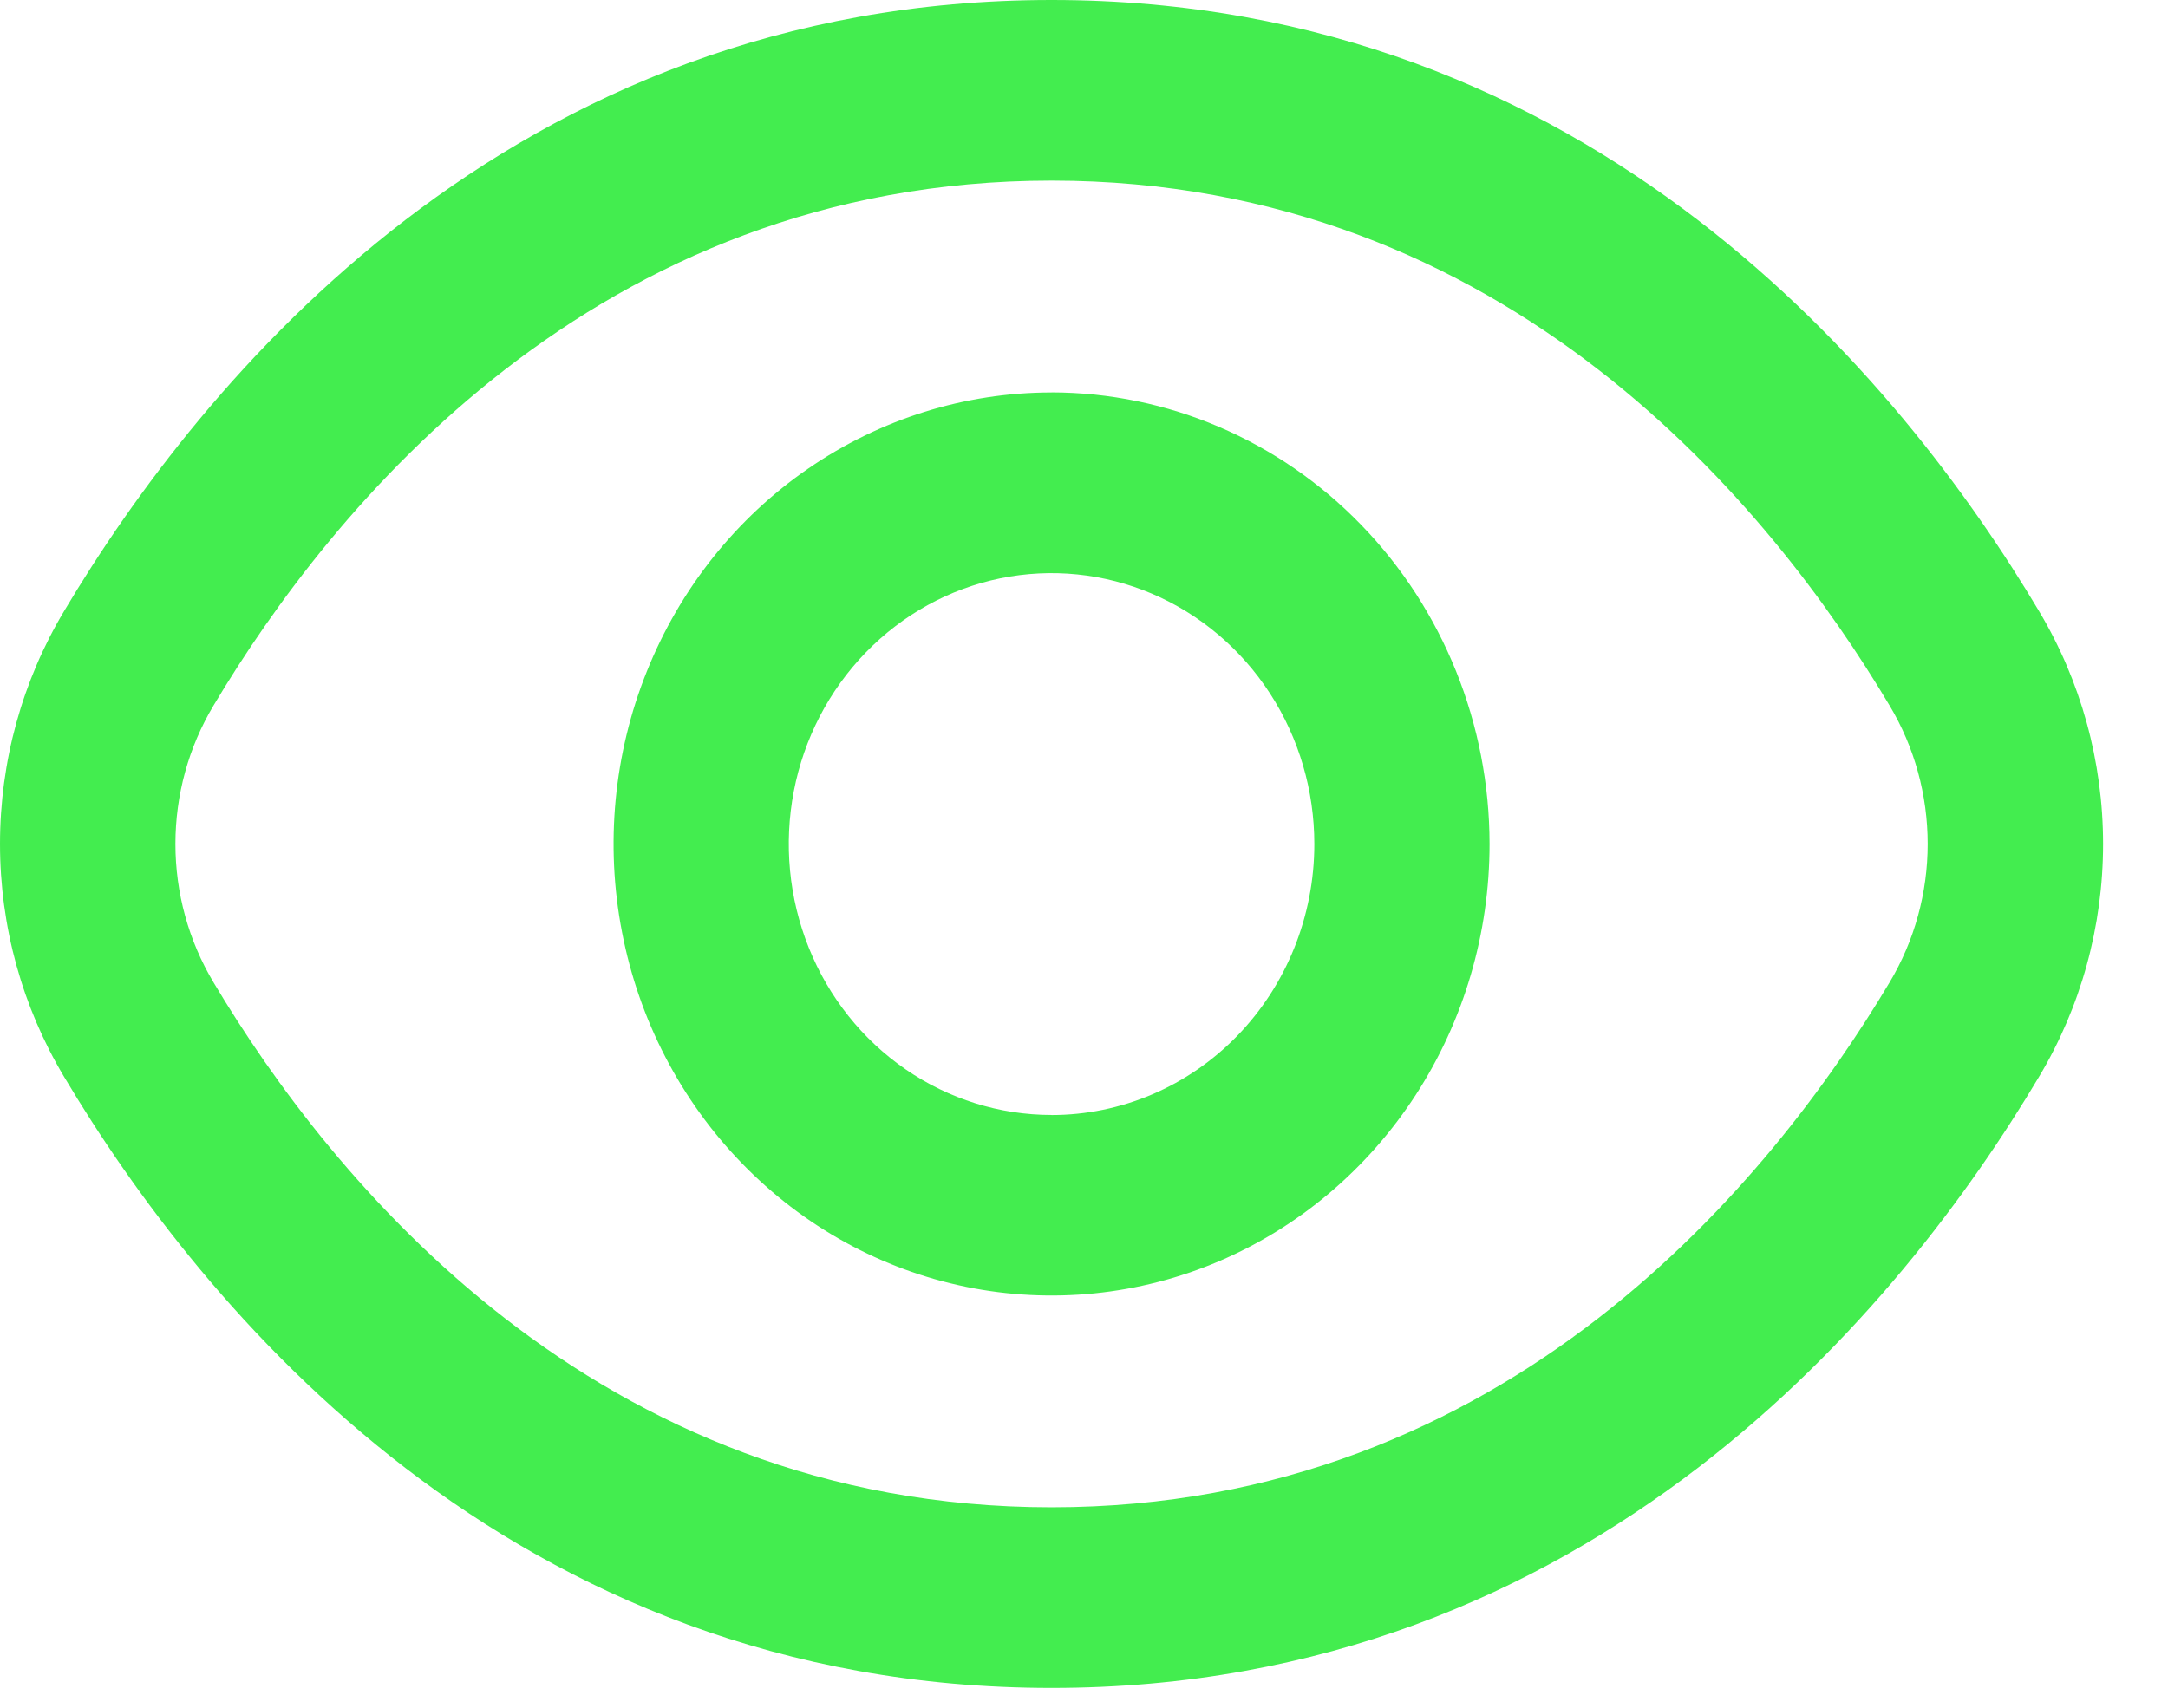
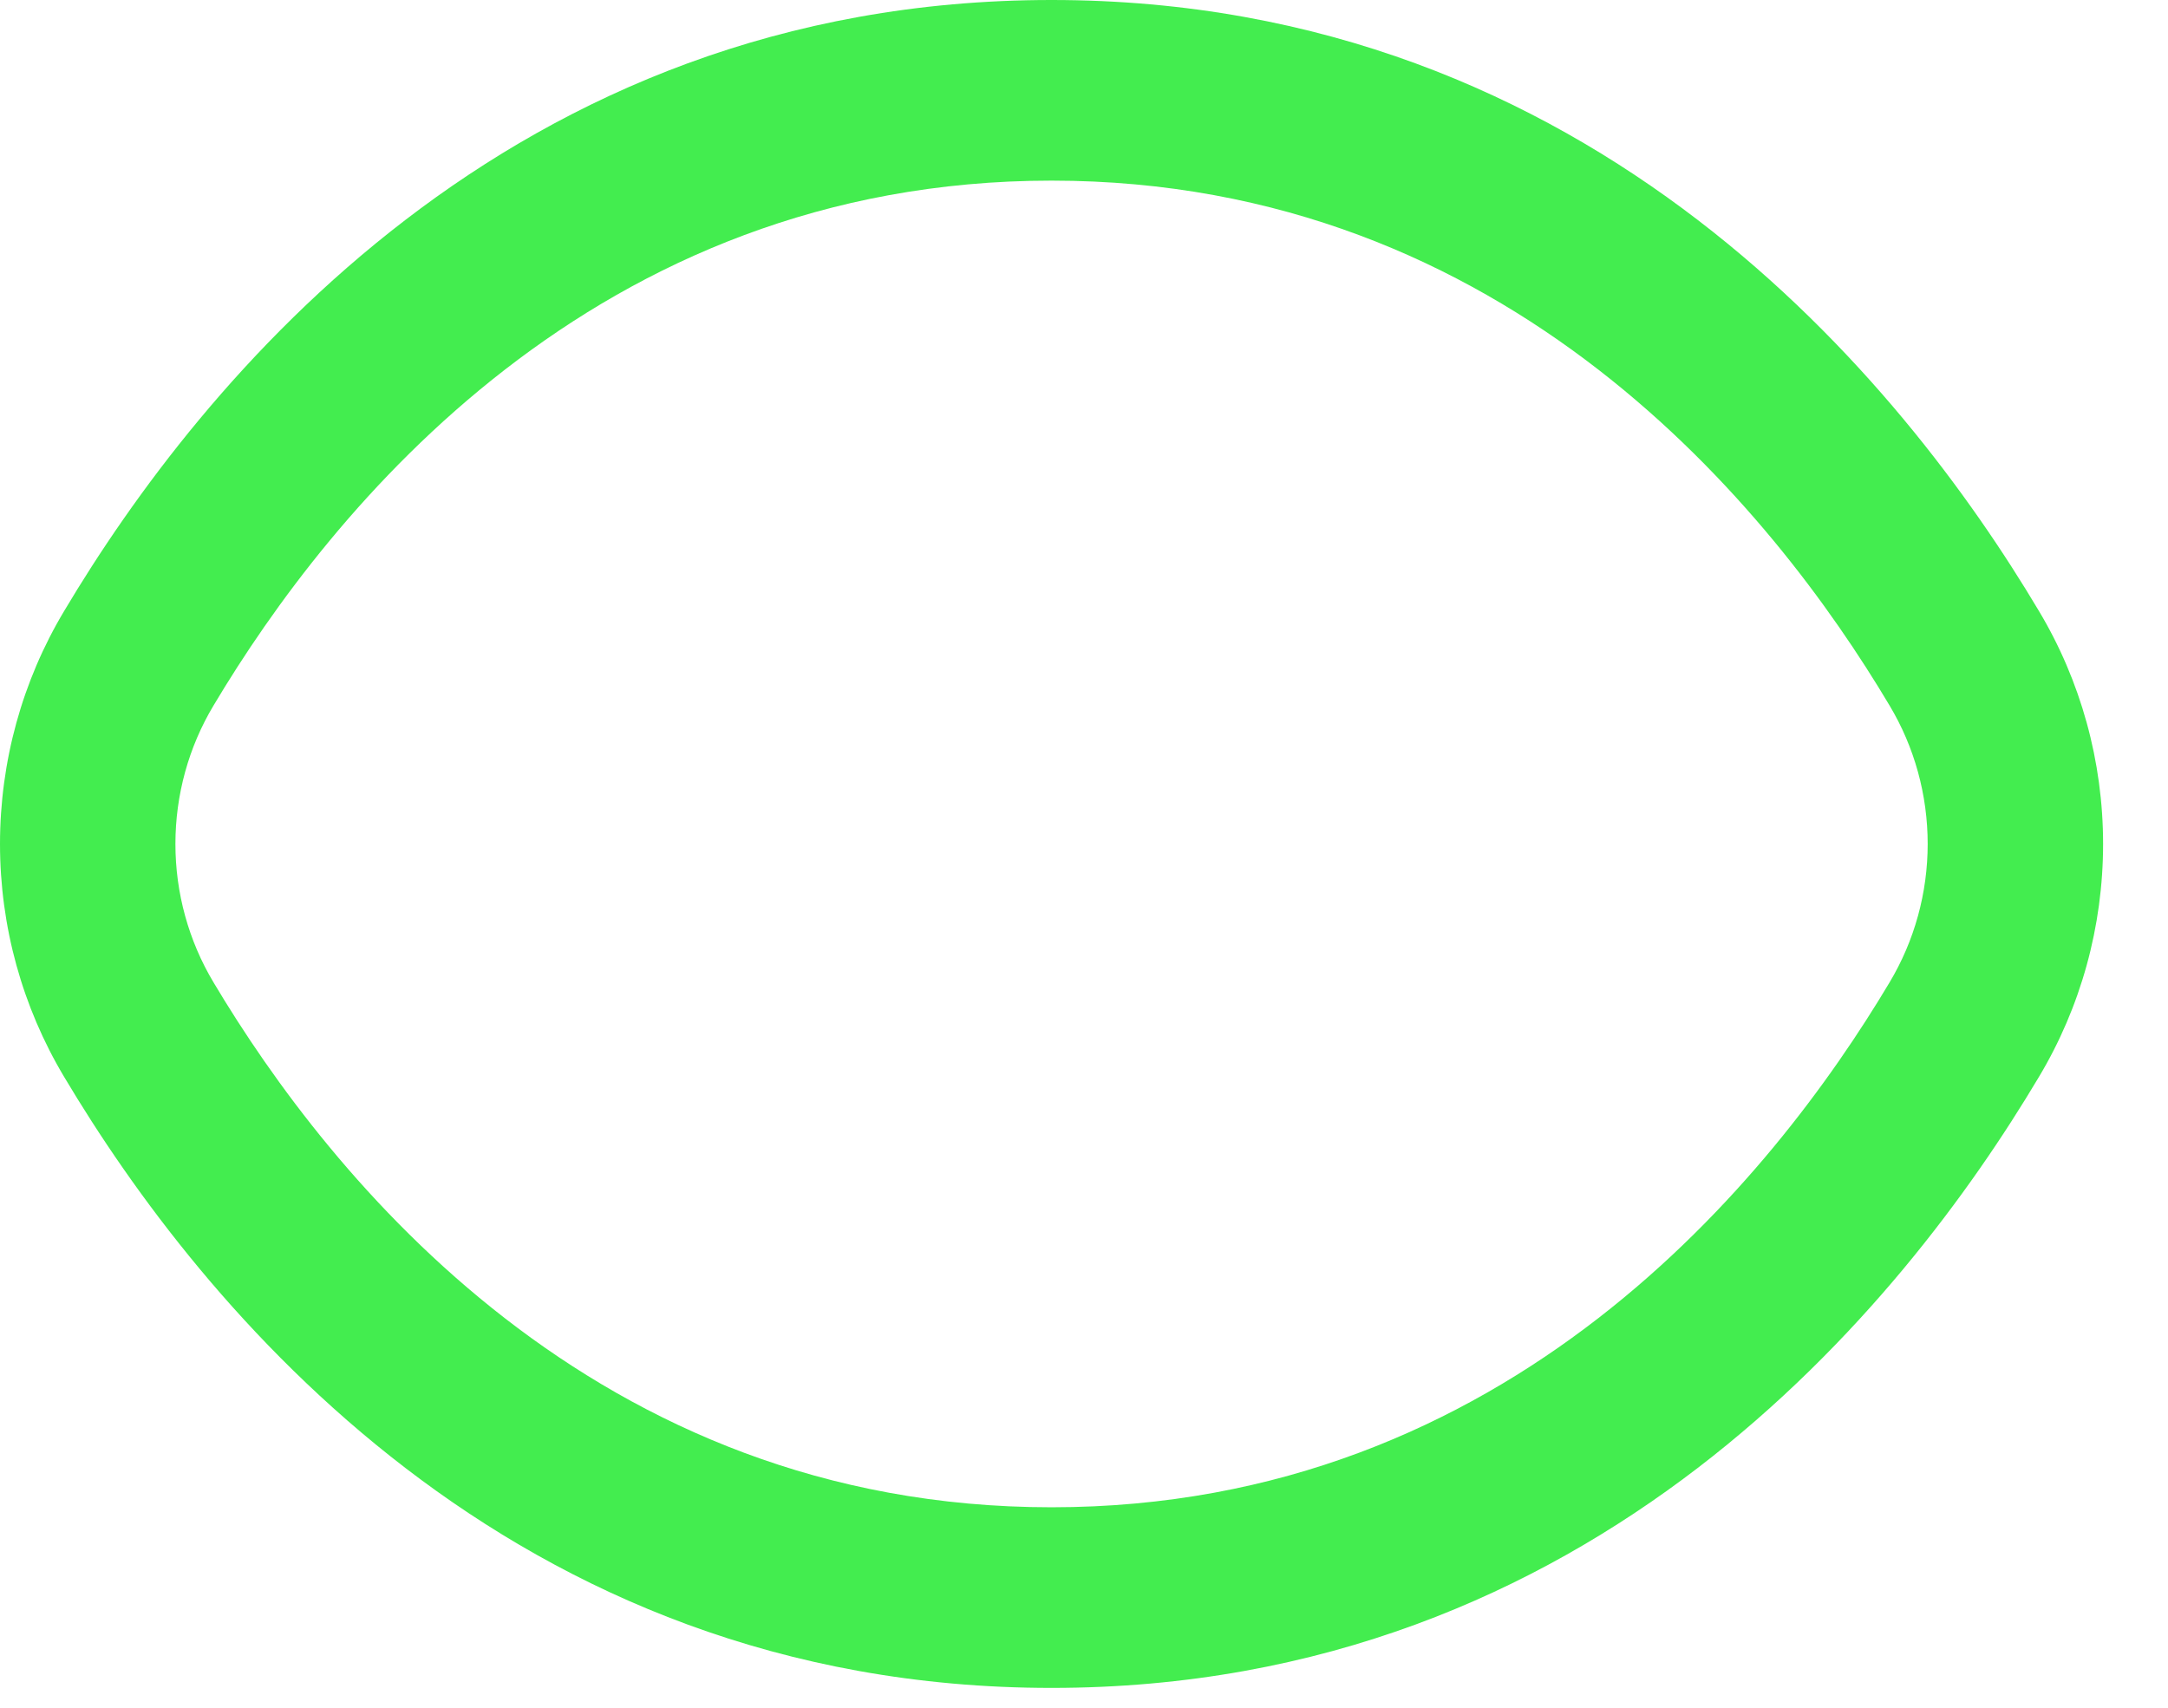
<svg xmlns="http://www.w3.org/2000/svg" fill="none" height="26" viewBox="0 0 33 26" width="33">
  <g fill="#43ed4f">
    <path d="m31.034 9.3c-2.068-3.473-6.772-9.3-15.028-9.3-8.256 0-12.96 5.827-15.028 9.3-.639 1.066-.978 2.295-.978 3.549 0 1.254.339 2.482.978 3.549 2.068 3.473 6.772 9.3 15.028 9.3 8.256 0 12.96-5.827 15.028-9.3.639-1.066.978-2.295.978-3.549 0-1.254-.339-2.483-.978-3.549zm-2.273 5.658c-1.776 2.978-5.796 7.99-12.755 7.99-6.959 0-10.979-5.012-12.755-7.99-.38-.634-.581-1.364-.581-2.109s.201-1.476.581-2.109c1.776-2.978 5.796-7.99 12.755-7.99 6.959 0 10.979 5.006 12.755 7.99.38.634.581 1.364.581 2.109s-.201 1.475-.581 2.109z" />
-     <path d="m16.006 5.975c-1.319 0-2.607.403-3.704 1.159-1.096.755-1.951 1.829-2.455 3.085-.505 1.256-.637 2.639-.379 3.972.257 1.334.892 2.559 1.825 3.52.932.962 2.12 1.616 3.413 1.881s2.634.129 3.852-.391c1.218-.52 2.259-1.402 2.992-2.532.733-1.131 1.123-2.46 1.123-3.82-.002-1.823-.705-3.57-1.955-4.859-1.25-1.289-2.944-2.014-4.712-2.016zm0 11c-.791 0-1.564-.242-2.222-.695-.658-.453-1.171-1.097-1.473-1.851-.303-.754-.382-1.583-.228-2.383.154-.8.535-1.535 1.095-2.112.559-.577 1.272-.97 2.048-1.129s1.58-.077 2.311.235c.731.312 1.356.841 1.795 1.519.44.678.674 1.476.674 2.292 0 1.094-.421 2.143-1.171 2.917-.75.774-1.768 1.208-2.829 1.208z" />
  </g>
</svg>